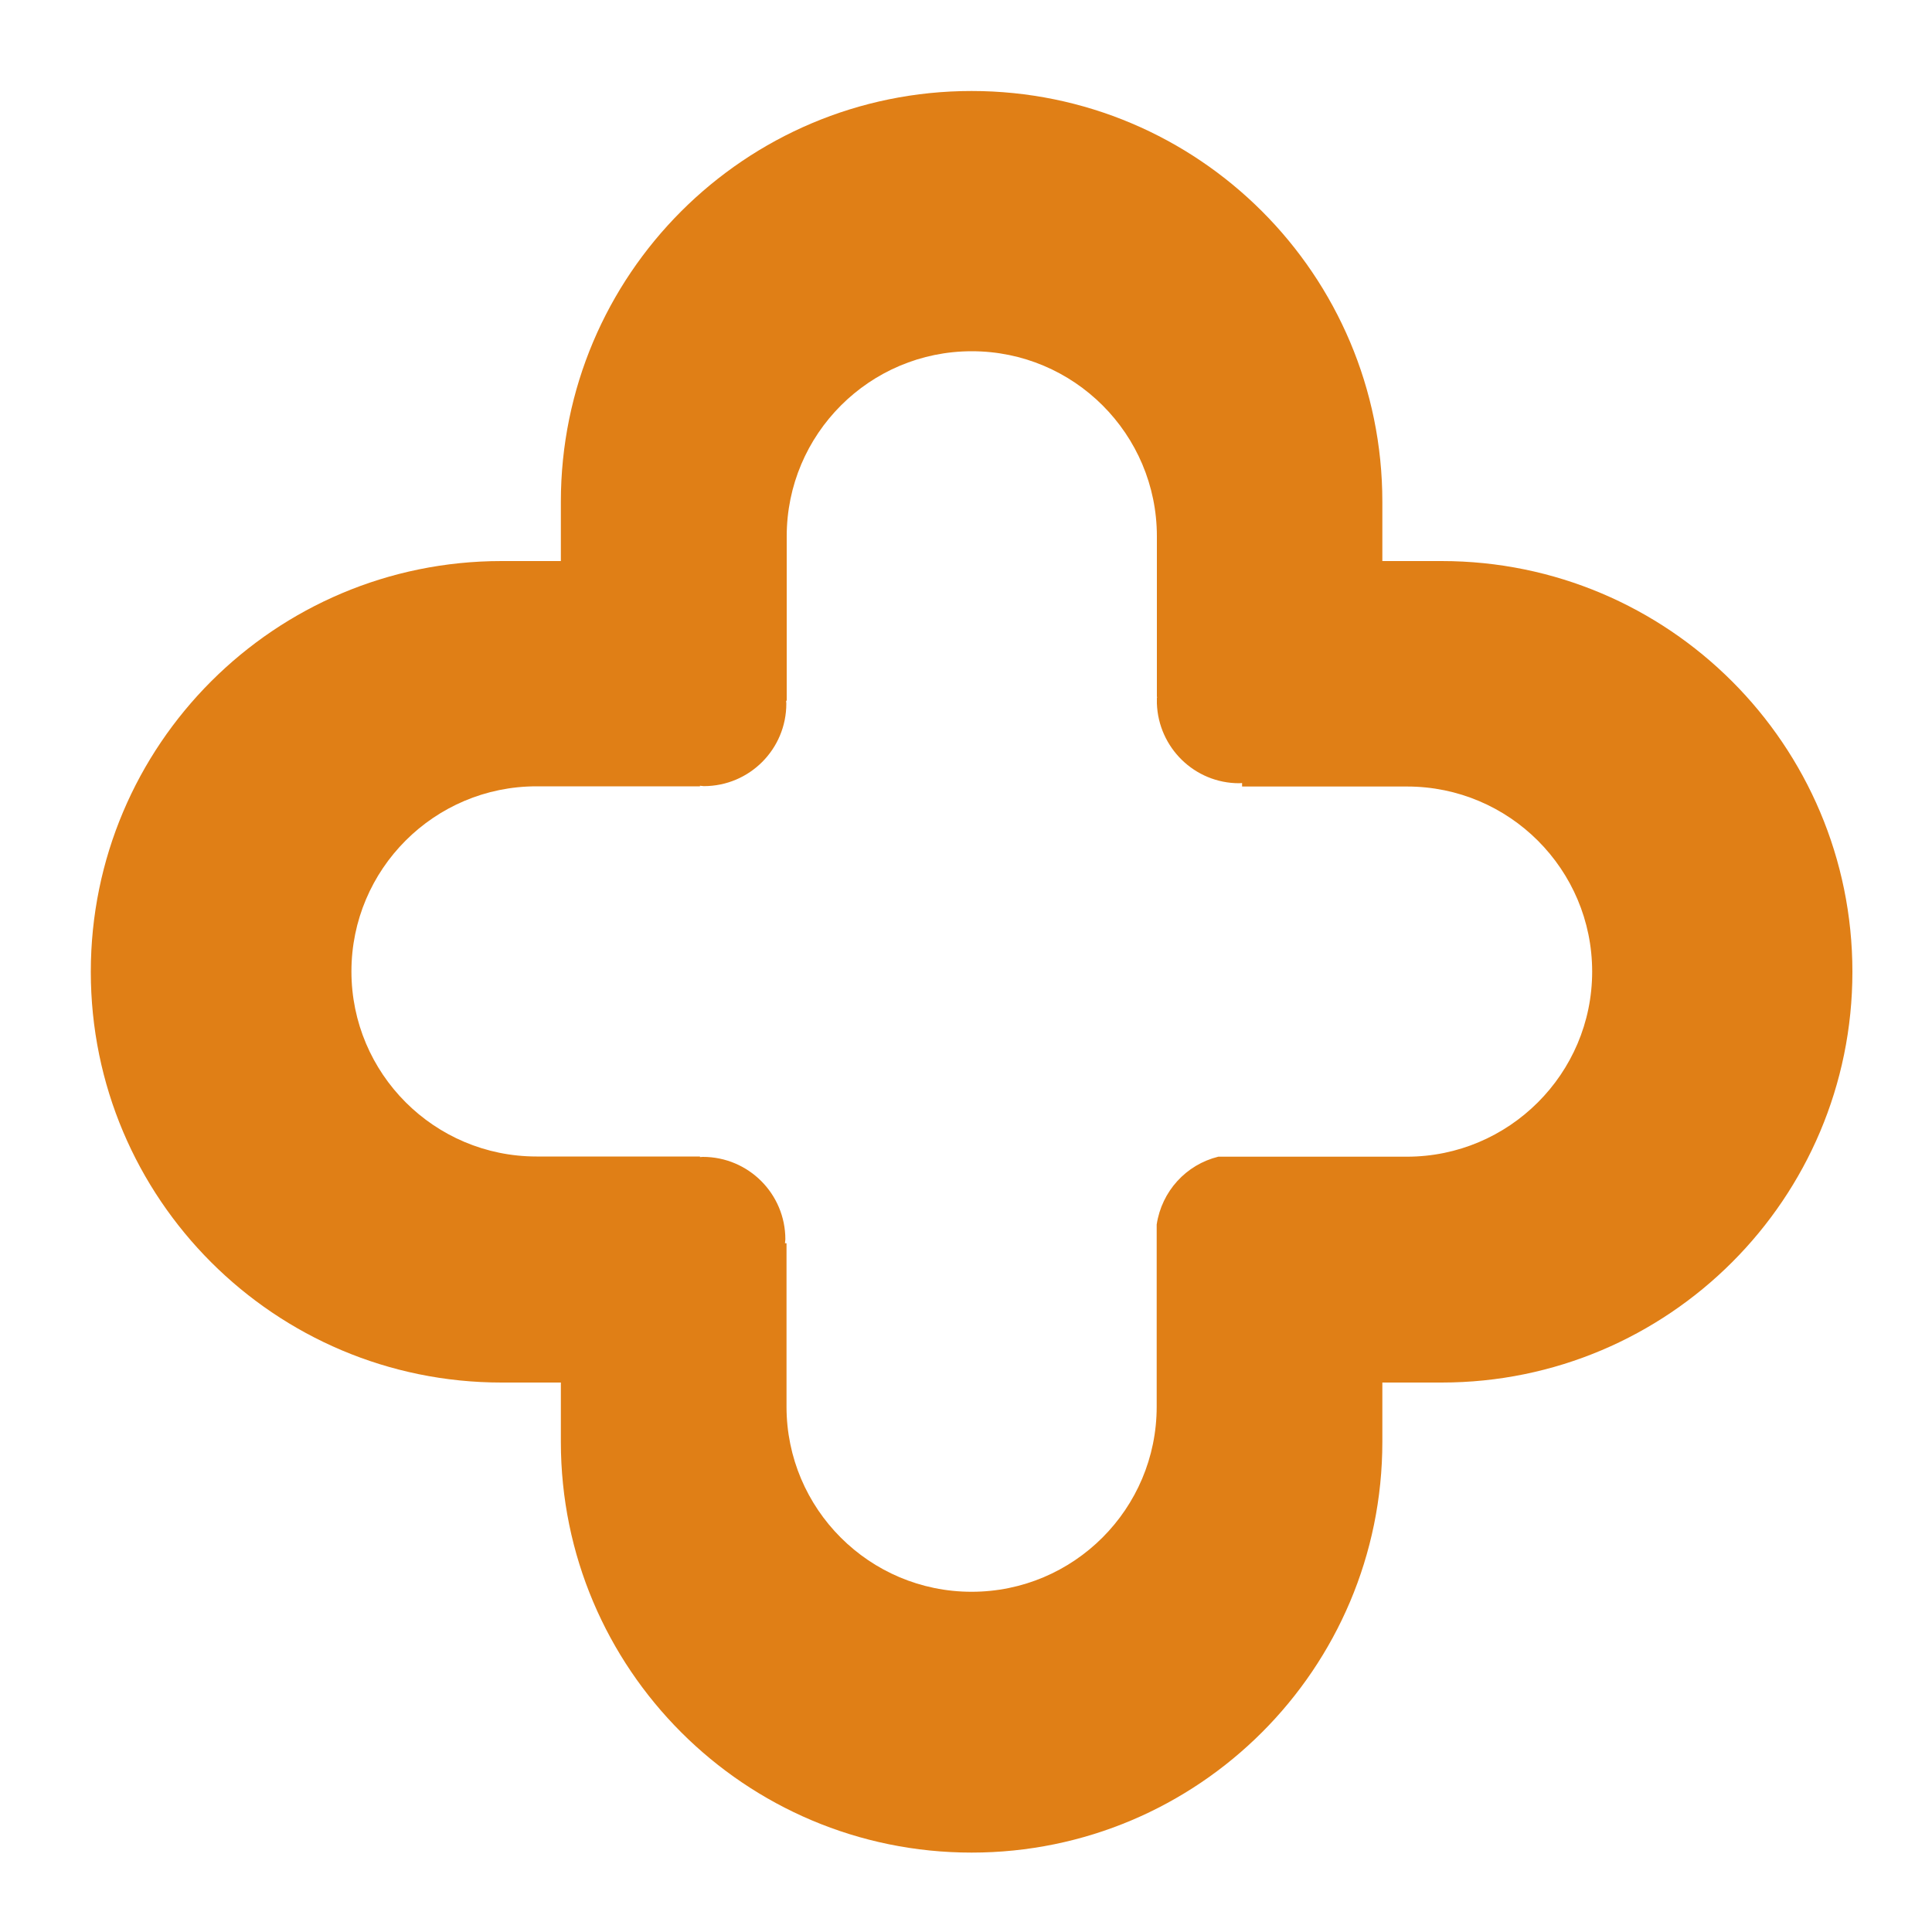
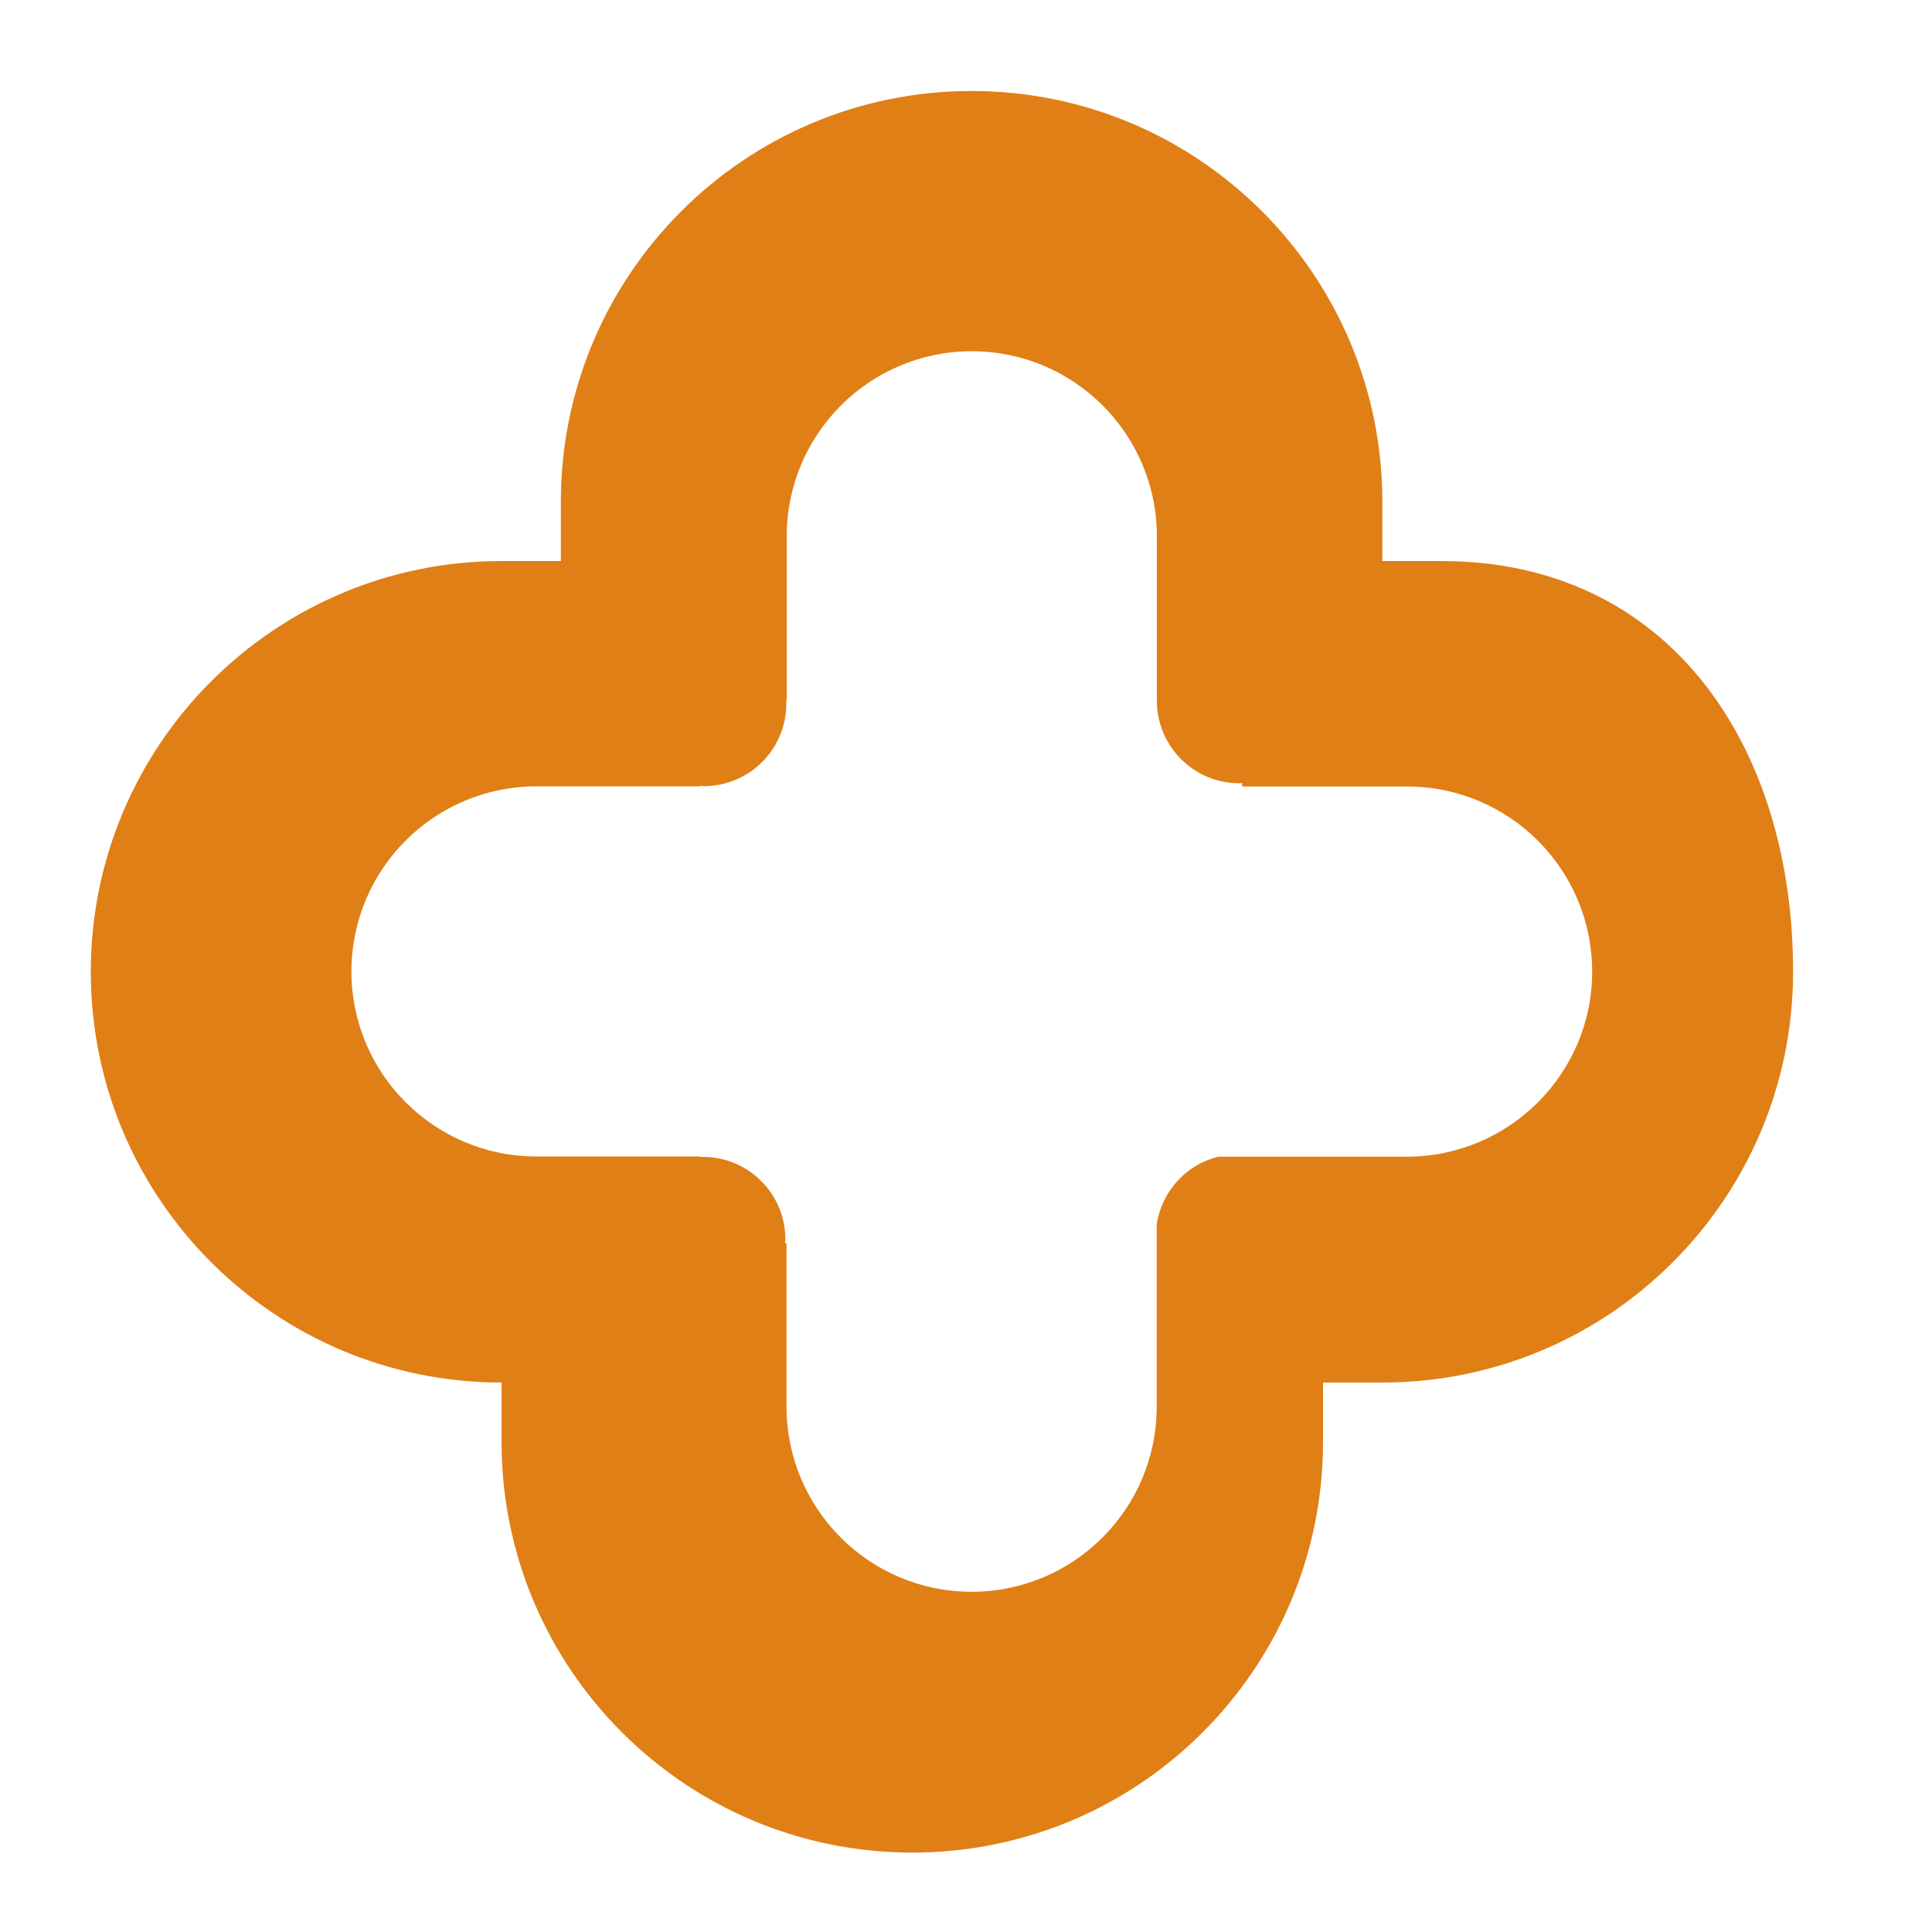
<svg xmlns="http://www.w3.org/2000/svg" version="1.1" id="レイヤー_1" x="0px" y="0px" viewBox="0 0 100 100" style="enable-background:new 0 0 100 100;" xml:space="preserve">
  <style type="text/css">
	.st0{fill:#E07F16;}
</style>
-   <path class="st0" d="M74.62,29.04h-3.07v-3.07c0-11.74-9.52-21.26-21.26-21.26h0c-11.74,0-21.26,9.52-21.26,21.26v3.07h-3.07  c-11.74,0-21.26,9.52-21.26,21.26s9.52,21.26,21.26,21.26h3.07v3.07c0,11.74,9.52,21.26,21.26,21.26h0  c11.74,0,21.26-9.52,21.26-21.26v-3.07h3.07c11.74,0,21.26-9.52,21.26-21.26S86.36,29.04,74.62,29.04z M72.82,59.87h-9.76  c-1.67,0.41-2.93,1.79-3.19,3.51v9.43c0,5.29-4.29,9.58-9.58,9.58c-5.29,0-9.58-4.29-9.58-9.58v-8.46h-0.08  c0-0.07,0.02-0.13,0.02-0.2c0-2.36-1.91-4.27-4.27-4.27c-0.05,0-0.1,0.01-0.15,0.01v-0.03h-8.46c-5.29,0-9.58-4.29-9.58-9.58  s4.29-9.58,9.58-9.58h8.46v-0.03c0.07,0,0.13,0.02,0.2,0.02c2.36,0,4.27-1.91,4.27-4.27c0-0.05-0.01-0.1-0.01-0.15h0.03v-8.51  c0-5.29,4.29-9.58,9.58-9.58c5.29,0,9.58,4.29,9.58,9.58v8.31h0.01c0,0.02,0,0.04-0.01,0.06v0.28c0.08,2.29,1.95,4.13,4.26,4.13  c0.05,0,0.1-0.01,0.15-0.01v0.18h8.54c5.29,0,9.58,4.29,9.58,9.58S78.1,59.87,72.82,59.87z" />
+   <path class="st0" d="M74.62,29.04h-3.07v-3.07c0-11.74-9.52-21.26-21.26-21.26h0c-11.74,0-21.26,9.52-21.26,21.26v3.07h-3.07  c-11.74,0-21.26,9.52-21.26,21.26s9.52,21.26,21.26,21.26v3.07c0,11.74,9.52,21.26,21.26,21.26h0  c11.74,0,21.26-9.52,21.26-21.26v-3.07h3.07c11.74,0,21.26-9.52,21.26-21.26S86.36,29.04,74.62,29.04z M72.82,59.87h-9.76  c-1.67,0.41-2.93,1.79-3.19,3.51v9.43c0,5.29-4.29,9.58-9.58,9.58c-5.29,0-9.58-4.29-9.58-9.58v-8.46h-0.08  c0-0.07,0.02-0.13,0.02-0.2c0-2.36-1.91-4.27-4.27-4.27c-0.05,0-0.1,0.01-0.15,0.01v-0.03h-8.46c-5.29,0-9.58-4.29-9.58-9.58  s4.29-9.58,9.58-9.58h8.46v-0.03c0.07,0,0.13,0.02,0.2,0.02c2.36,0,4.27-1.91,4.27-4.27c0-0.05-0.01-0.1-0.01-0.15h0.03v-8.51  c0-5.29,4.29-9.58,9.58-9.58c5.29,0,9.58,4.29,9.58,9.58v8.31h0.01c0,0.02,0,0.04-0.01,0.06v0.28c0.08,2.29,1.95,4.13,4.26,4.13  c0.05,0,0.1-0.01,0.15-0.01v0.18h8.54c5.29,0,9.58,4.29,9.58,9.58S78.1,59.87,72.82,59.87z" />
</svg>